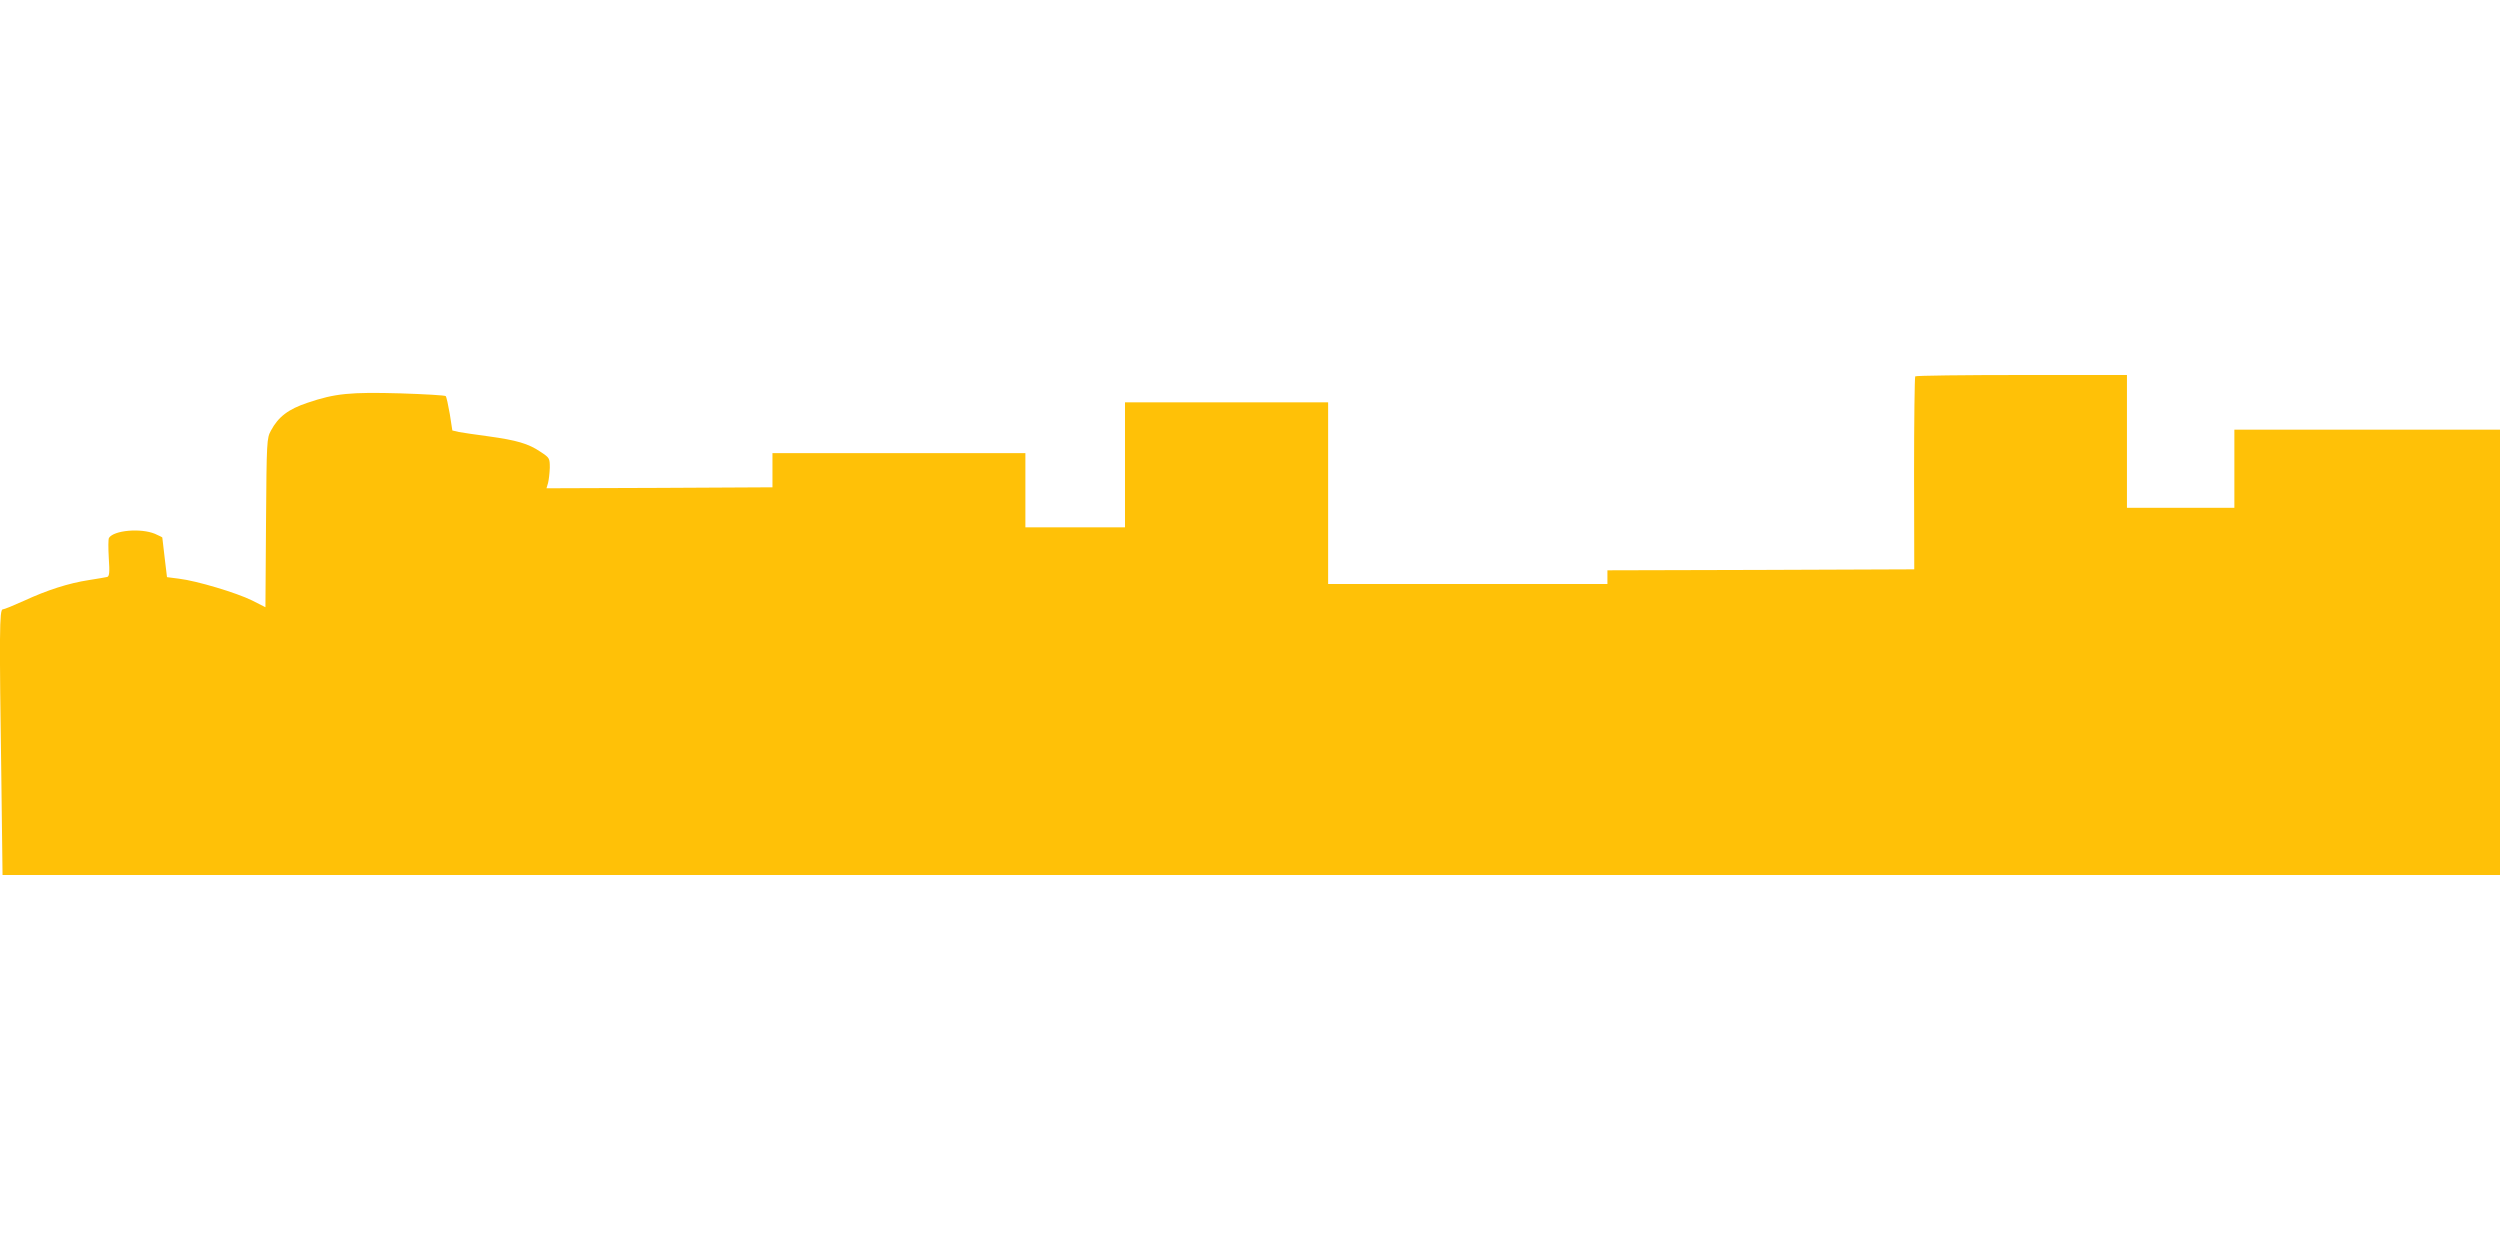
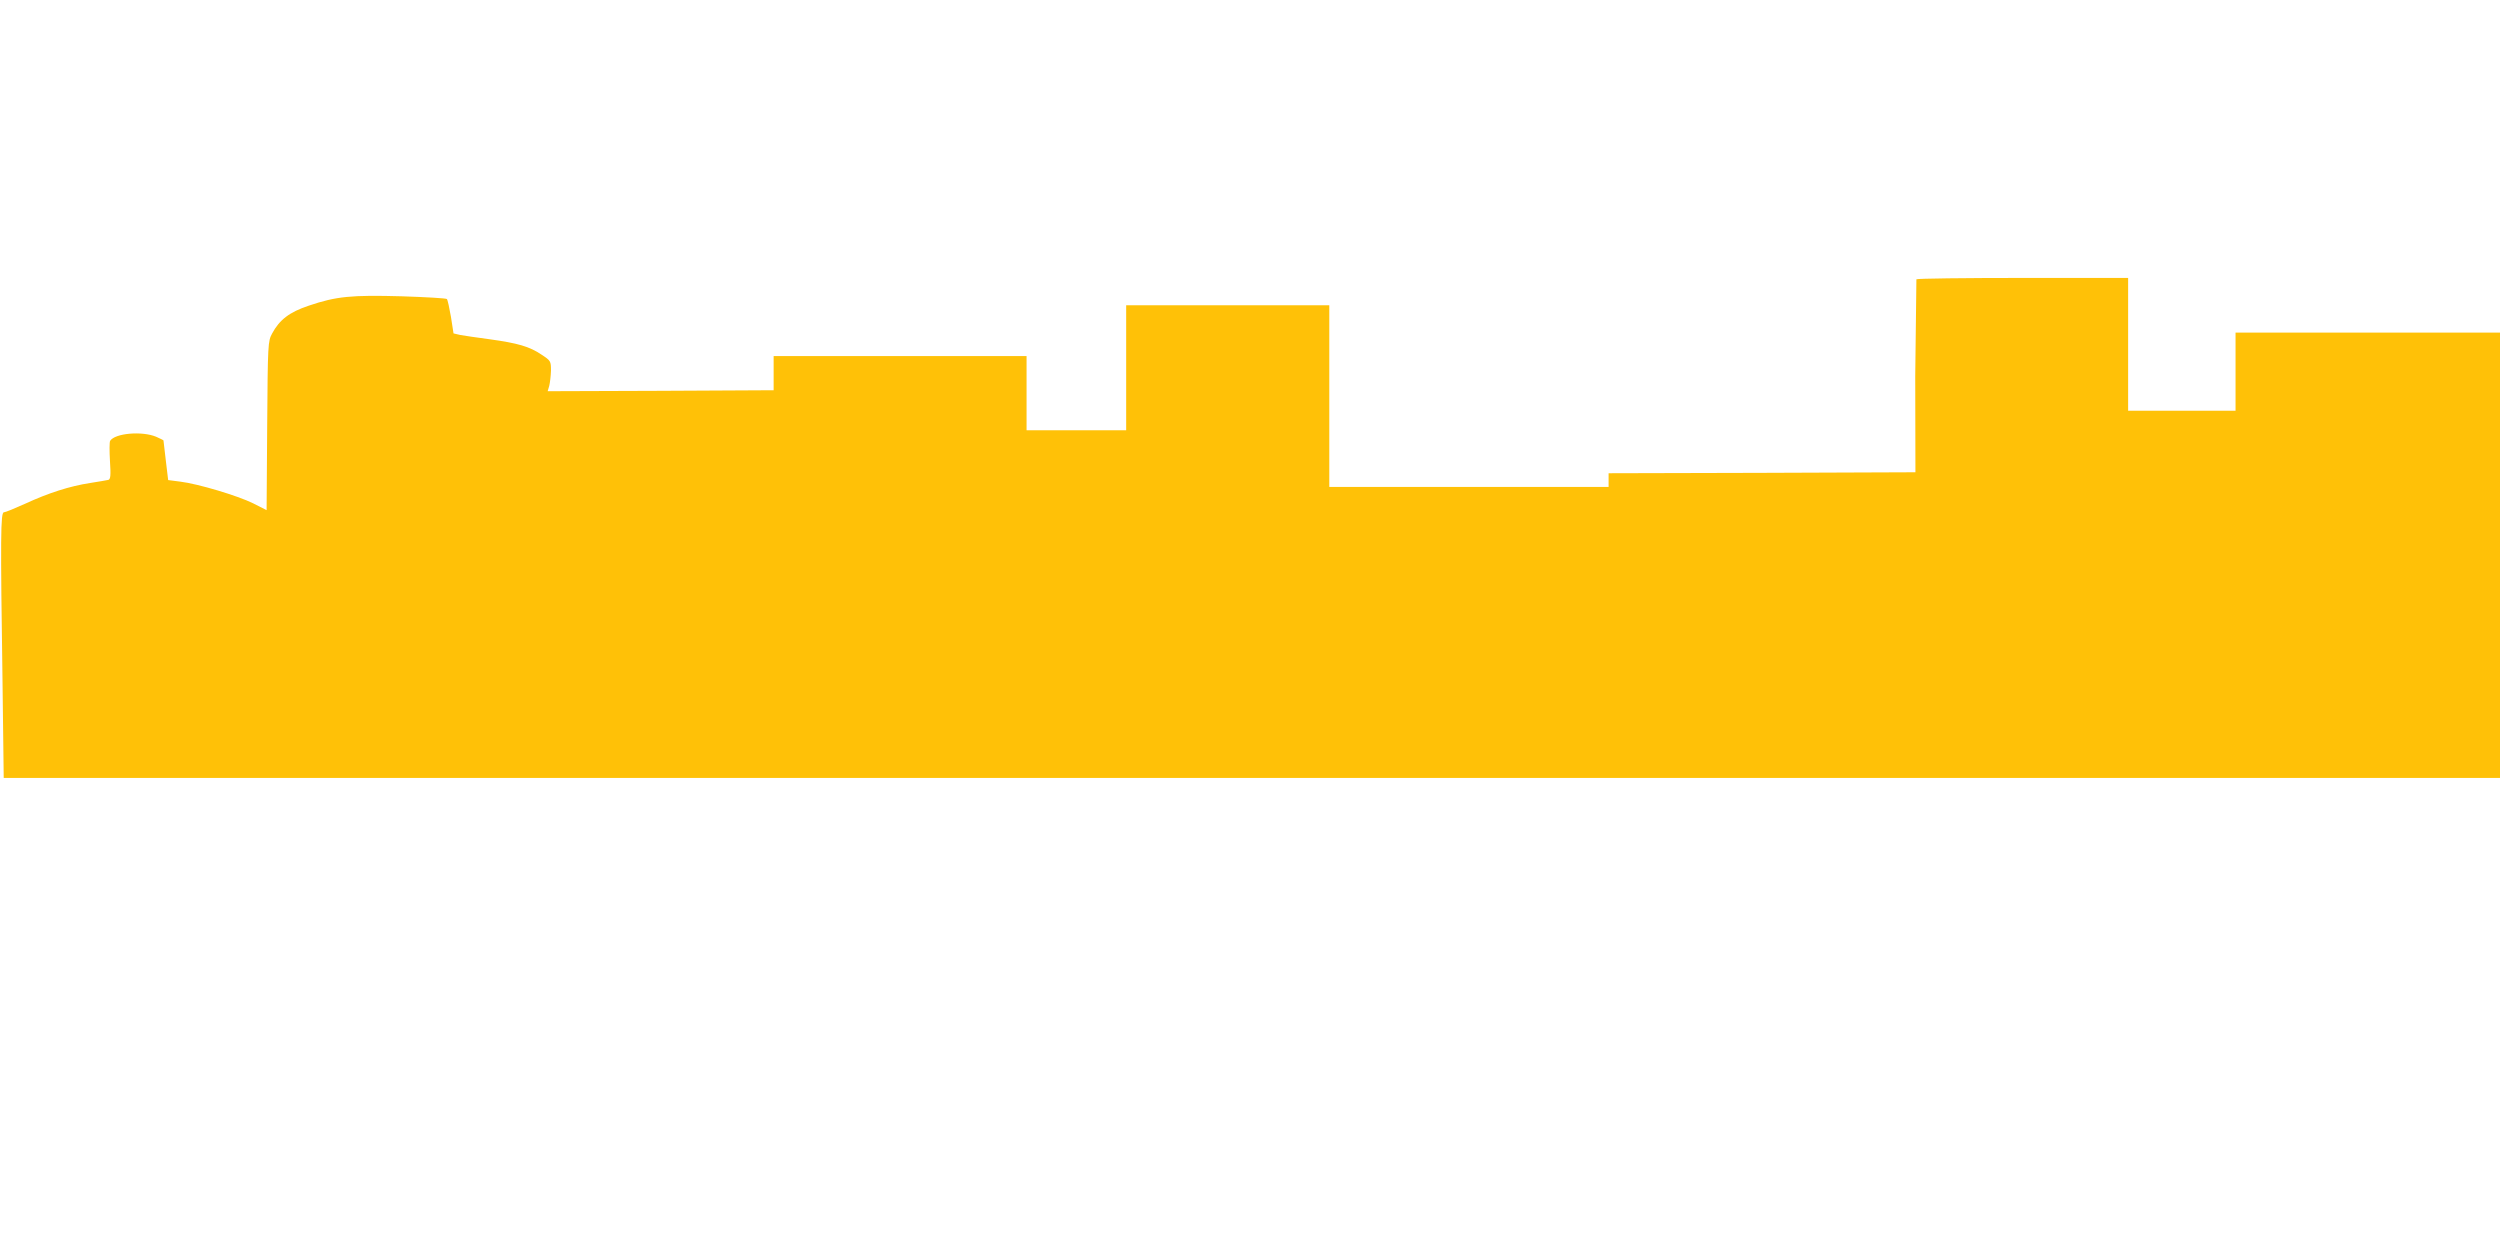
<svg xmlns="http://www.w3.org/2000/svg" version="1.0" width="1280pt" height="640pt" viewBox="0 0 1280 640" preserveAspectRatio="xMidYMid meet">
  <g transform="translate(0,640) scale(0.1,-0.1)" fill="#ffc107" stroke="none">
-     <path d="M9806 4473 c-3 -4 -6 -227 -6 -497 l1 -491 -786 -3 -785 -2 0 -35 0 -35 -715 0 -715 0 0 465 0 465 -520 0 -520 0 0 -320 0 -320 -255 0 -255 0 0 190 0 190 -647 0 -648 0 0 -88 0 -87 -579 -3 -578 -2 8 27 c4 16 8 50 9 78 0 49 -1 51 -48 82 -62 42 -122 59 -266 79 -64 8 -132 19 -151 22 l-34 8 -13 84 c-8 46 -17 88 -21 92 -4 4 -108 10 -232 14 -256 7 -334 0 -475 -48 -99 -33 -150 -72 -188 -143 -21 -39 -22 -51 -25 -472 l-3 -432 -69 35 c-79 39 -282 100 -373 111 l-62 8 -12 100 c-6 55 -12 101 -12 103 -1 2 -18 10 -38 19 -73 30 -210 18 -235 -21 -4 -6 -4 -52 -1 -103 5 -74 3 -93 -8 -97 -8 -2 -50 -9 -94 -16 -104 -16 -213 -51 -332 -106 -53 -24 -102 -44 -109 -44 -17 0 -18 -122 -7 -873 l6 -487 6394 0 6393 0 0 1140 0 1140 -680 0 -680 0 0 -200 0 -200 -275 0 -275 0 0 340 0 340 -538 0 c-296 0 -542 -3 -546 -7z" />
+     <path d="M9806 4473 l1 -491 -786 -3 -785 -2 0 -35 0 -35 -715 0 -715 0 0 465 0 465 -520 0 -520 0 0 -320 0 -320 -255 0 -255 0 0 190 0 190 -647 0 -648 0 0 -88 0 -87 -579 -3 -578 -2 8 27 c4 16 8 50 9 78 0 49 -1 51 -48 82 -62 42 -122 59 -266 79 -64 8 -132 19 -151 22 l-34 8 -13 84 c-8 46 -17 88 -21 92 -4 4 -108 10 -232 14 -256 7 -334 0 -475 -48 -99 -33 -150 -72 -188 -143 -21 -39 -22 -51 -25 -472 l-3 -432 -69 35 c-79 39 -282 100 -373 111 l-62 8 -12 100 c-6 55 -12 101 -12 103 -1 2 -18 10 -38 19 -73 30 -210 18 -235 -21 -4 -6 -4 -52 -1 -103 5 -74 3 -93 -8 -97 -8 -2 -50 -9 -94 -16 -104 -16 -213 -51 -332 -106 -53 -24 -102 -44 -109 -44 -17 0 -18 -122 -7 -873 l6 -487 6394 0 6393 0 0 1140 0 1140 -680 0 -680 0 0 -200 0 -200 -275 0 -275 0 0 340 0 340 -538 0 c-296 0 -542 -3 -546 -7z" />
  </g>
</svg>